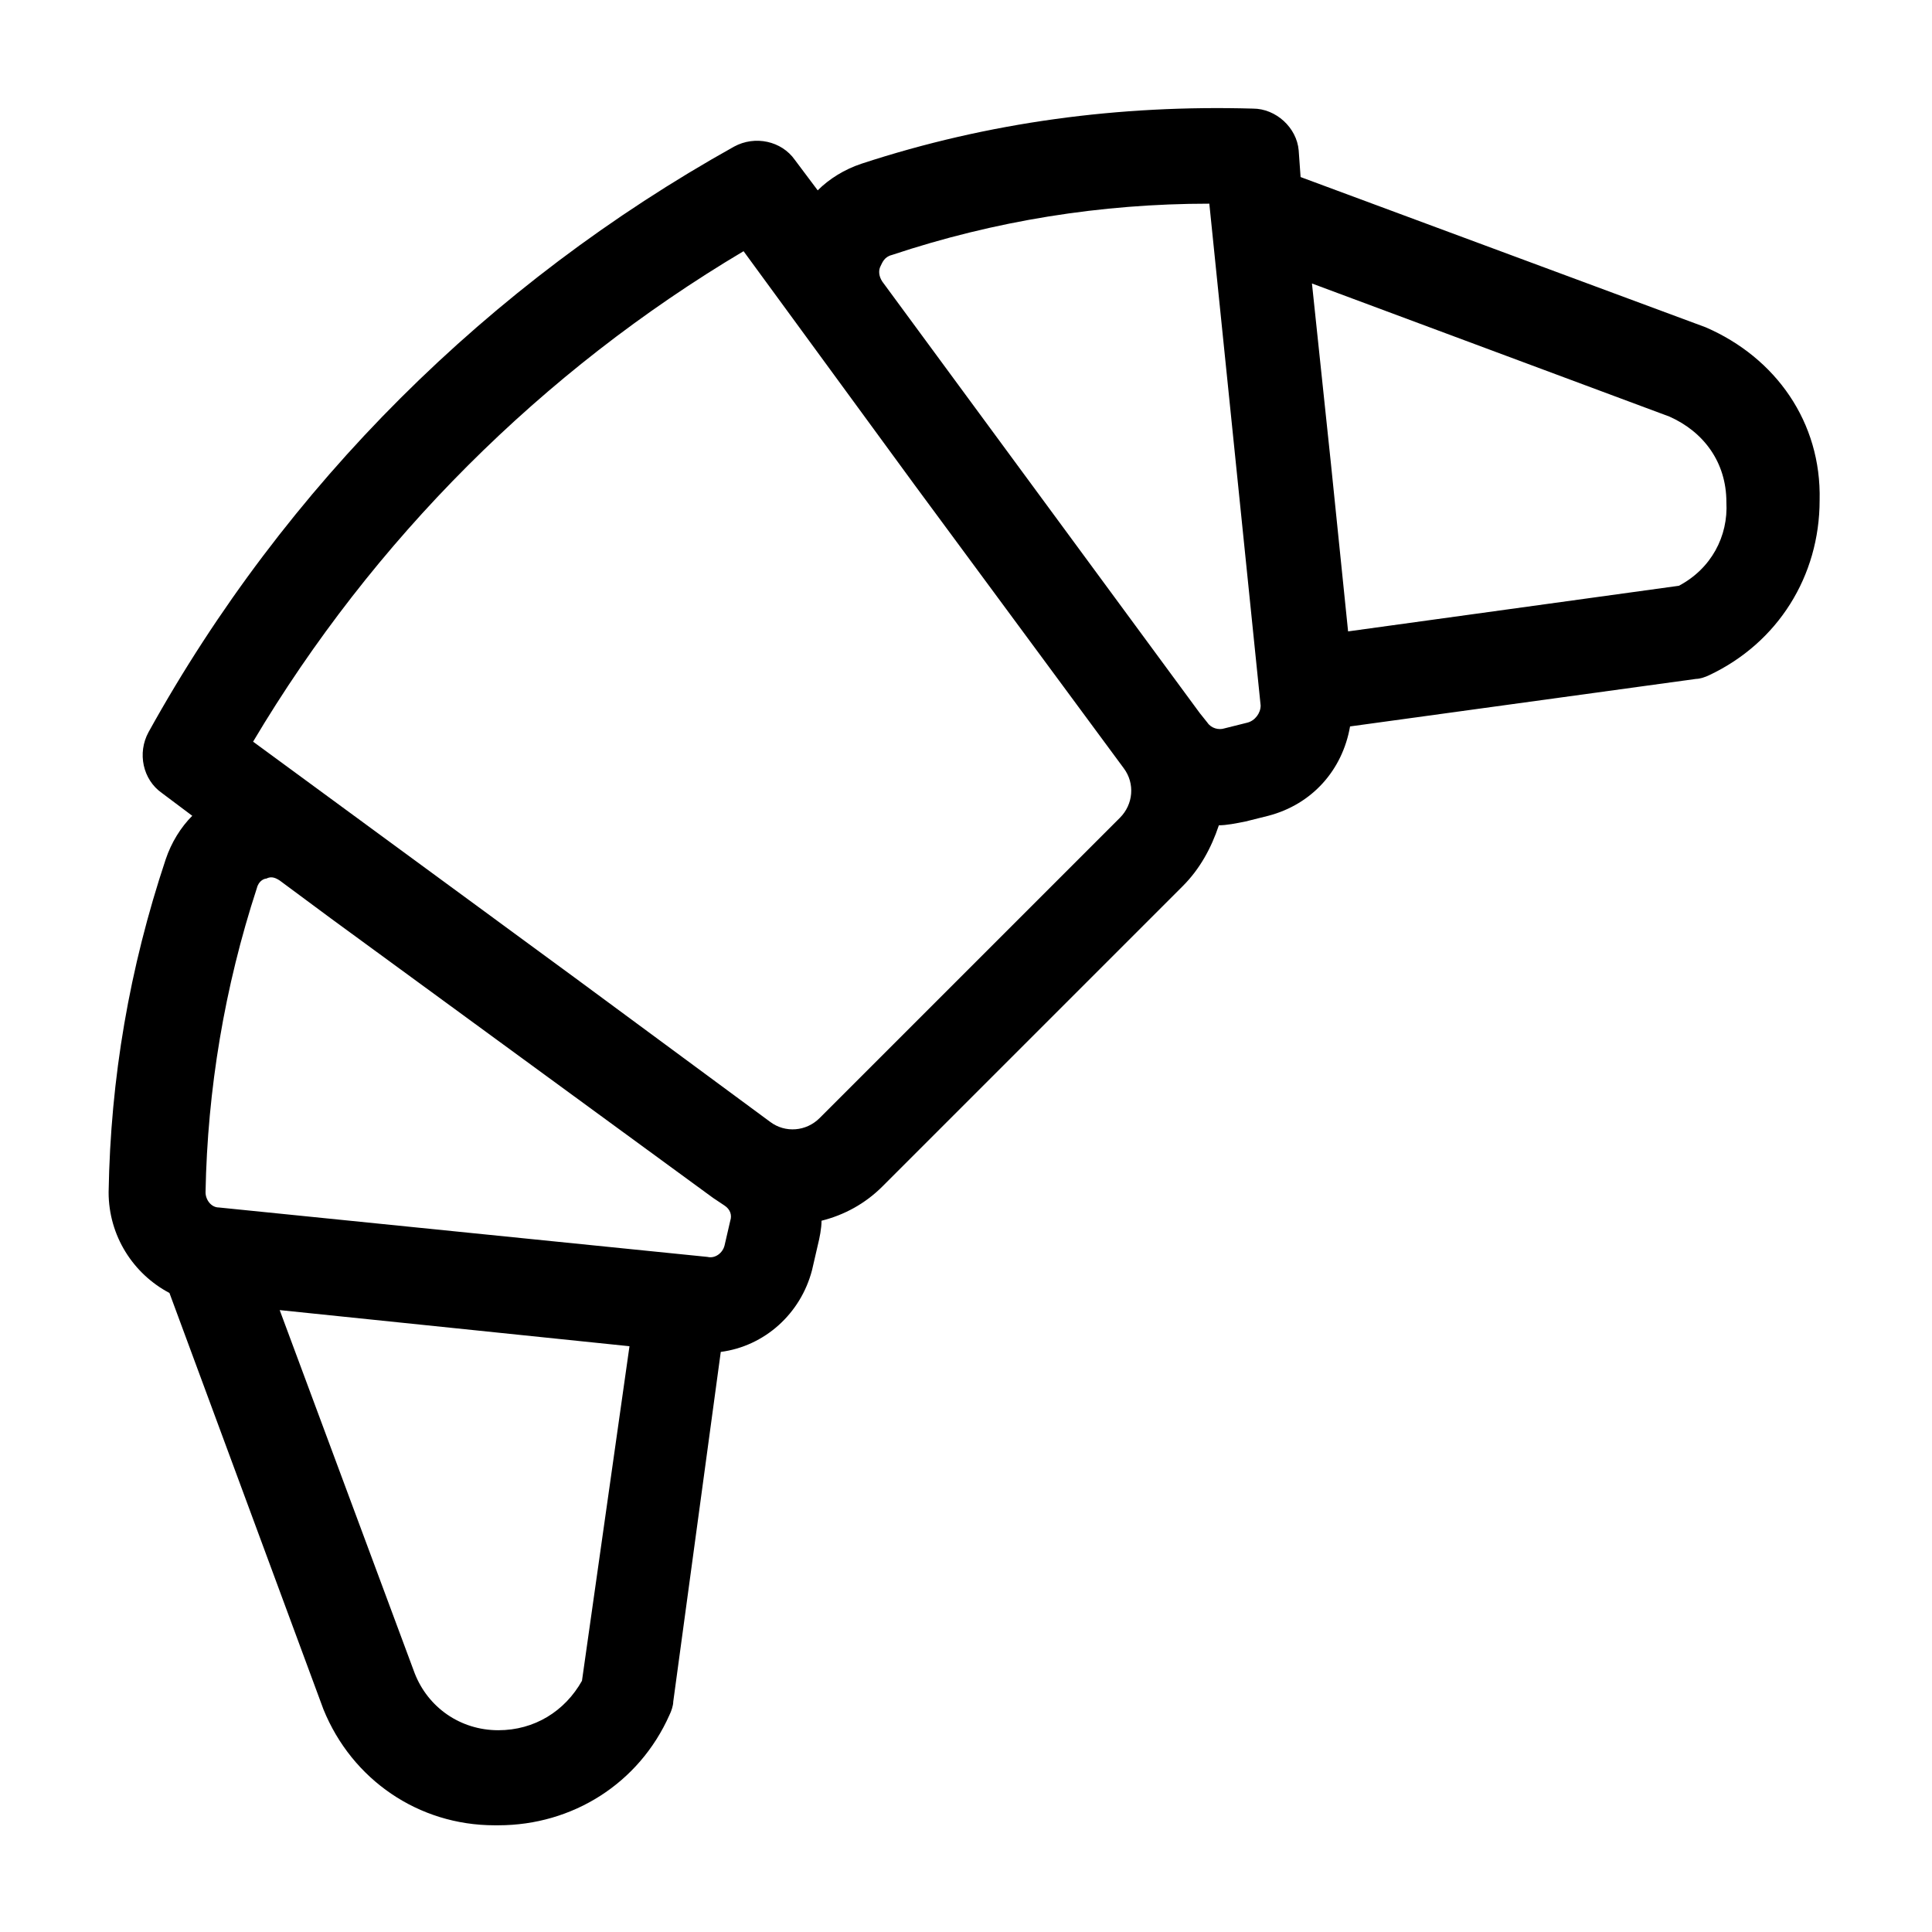
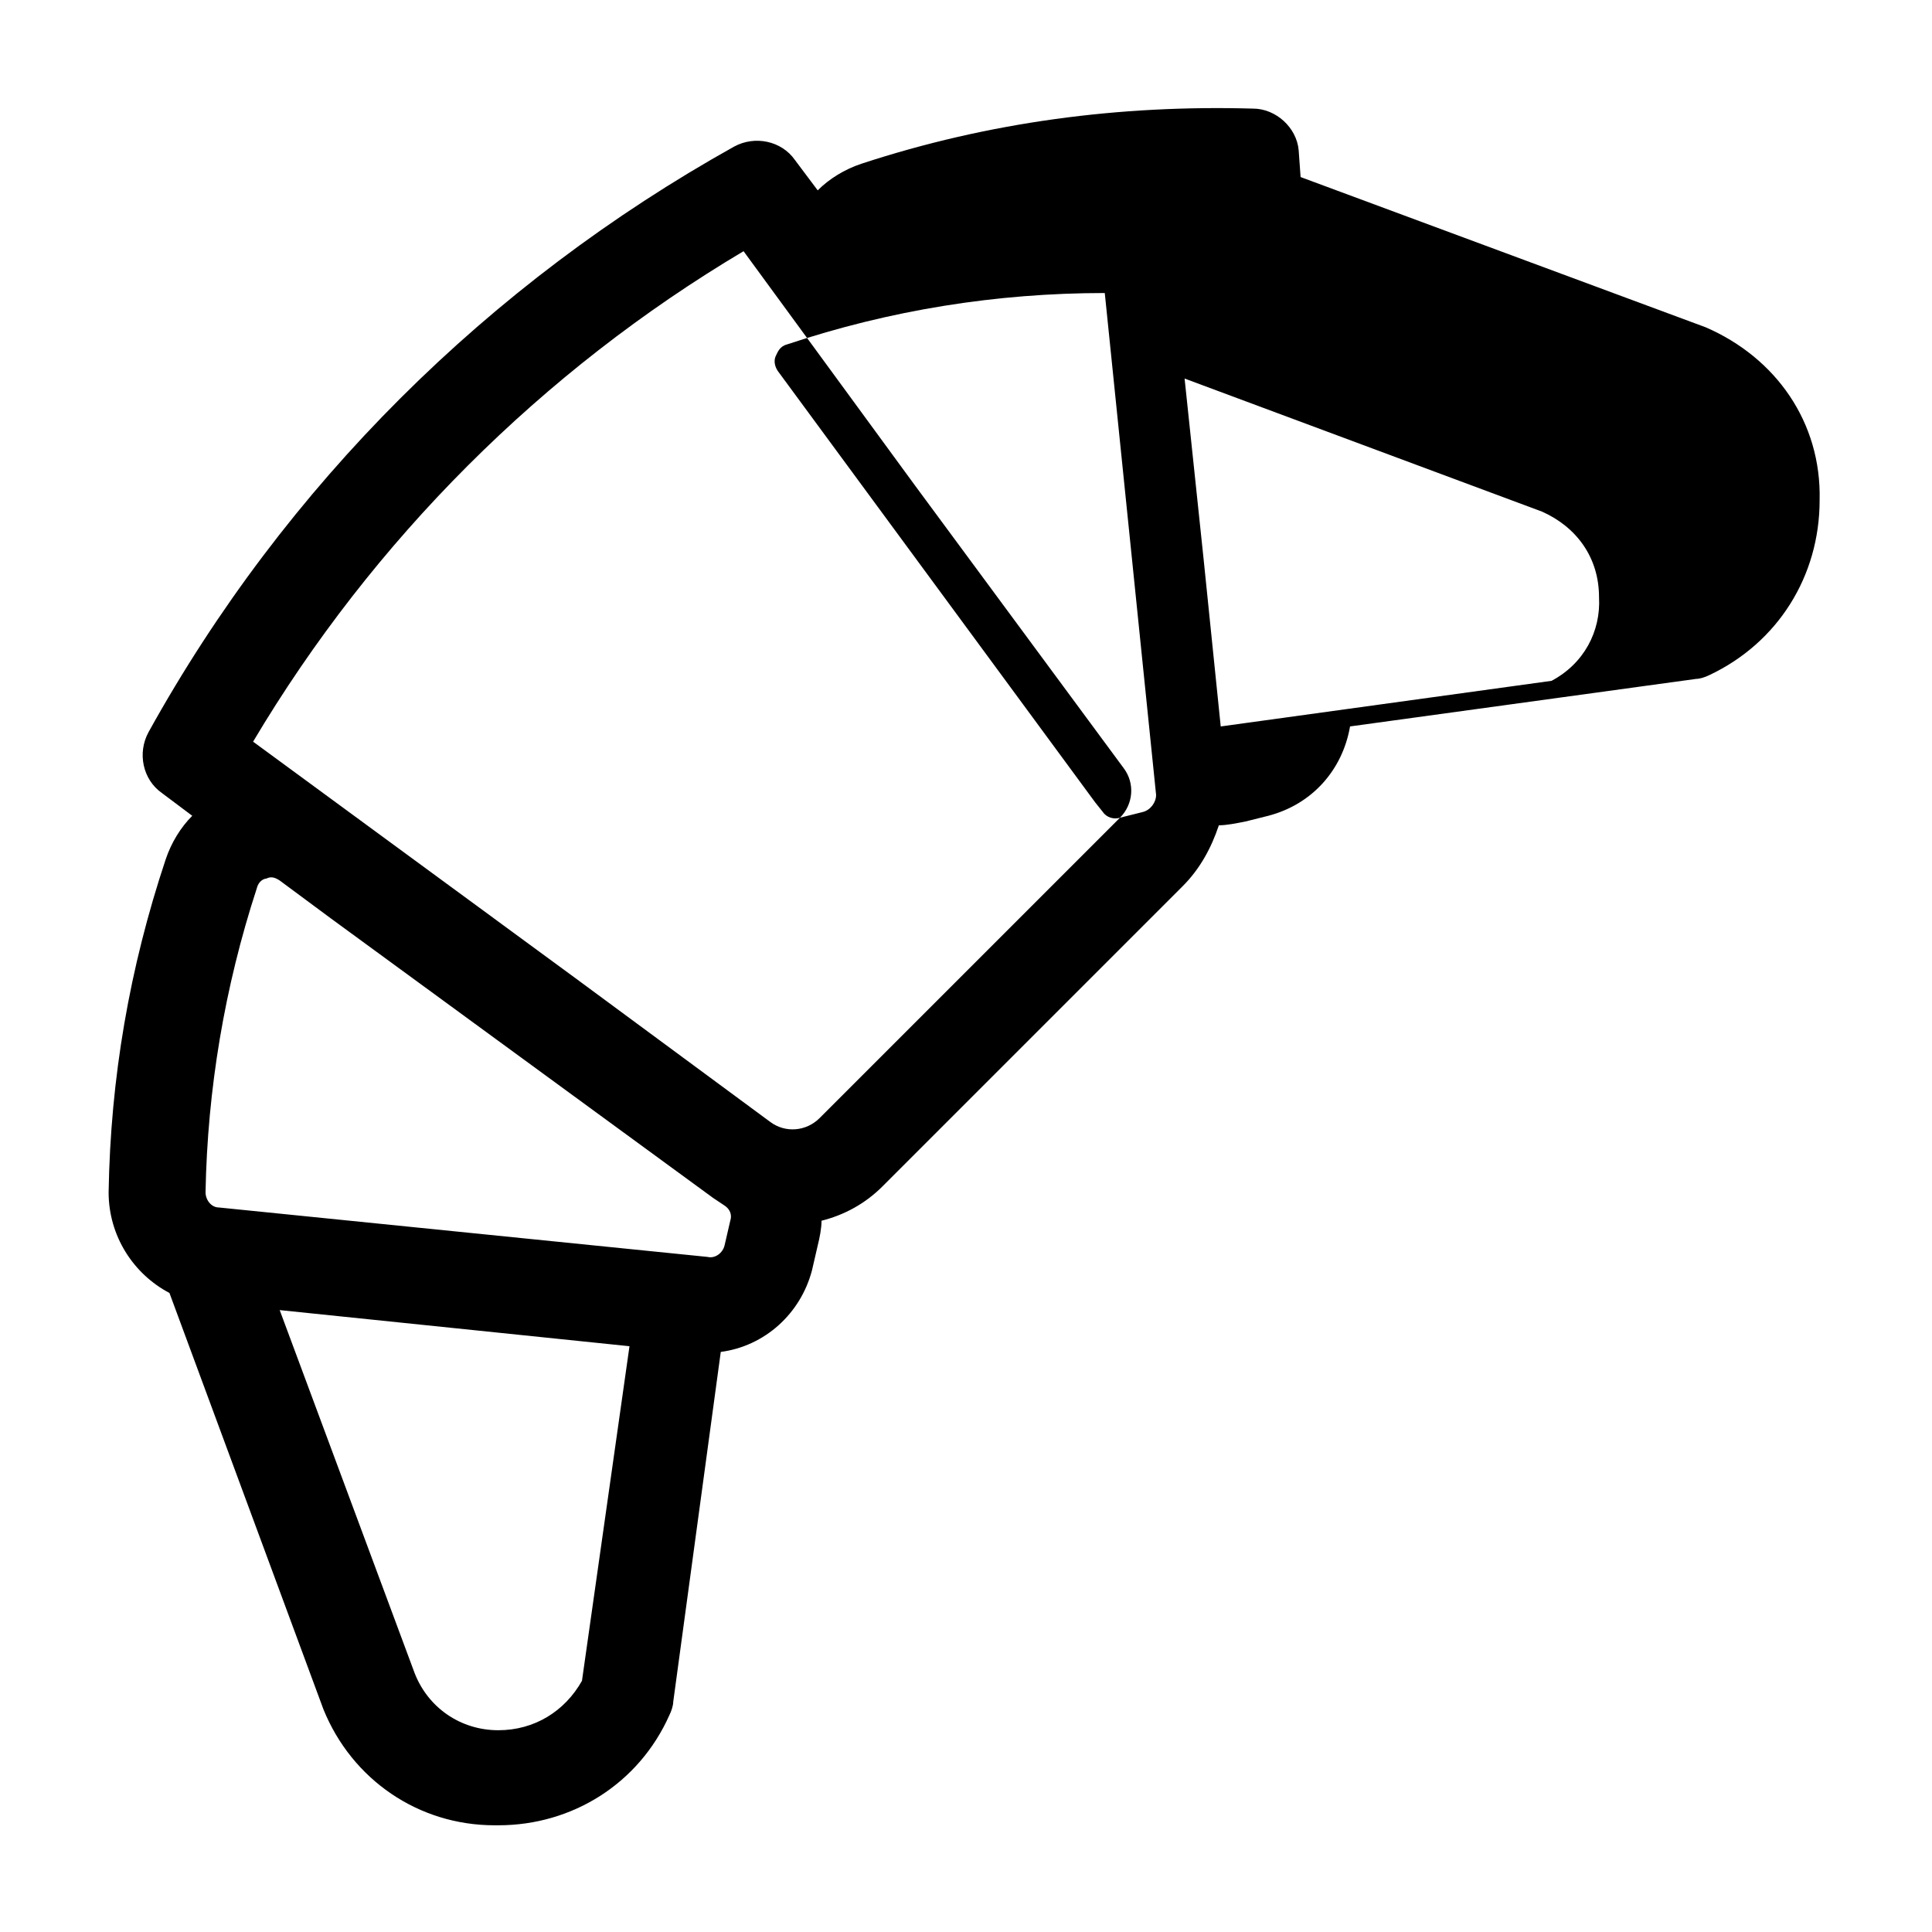
<svg xmlns="http://www.w3.org/2000/svg" fill="#000000" width="800px" height="800px" version="1.1" viewBox="144 144 512 512">
-   <path d="m595.98 230.72-107.31-39.801-0.504-7.055c-0.504-6.047-6.047-11.082-12.09-11.082-35.266-1.008-70.031 3.527-103.79 14.609-4.535 1.512-8.566 4.031-11.586 7.055l-6.047-8.062c-3.527-5.039-10.578-6.551-16.121-3.527-64.992 36.273-118.9 89.68-155.17 155.17-3.023 5.543-1.512 12.594 3.527 16.121l8.062 6.047c-3.023 3.023-5.543 7.055-7.055 11.586-9.574 28.719-14.609 57.938-15.113 88.168 0 11.586 6.551 21.664 16.121 26.703l40.809 110.34c7.559 18.641 25.191 30.73 45.344 30.73h1.008c19.648 0 37.281-11.082 45.344-29.223 0.504-1.008 1.008-2.519 1.008-3.527l12.594-92.699c11.586-1.512 21.16-10.078 24.184-21.664l1.512-6.551c0.504-2.016 1.008-4.535 1.008-6.551 6.047-1.512 11.586-4.535 16.121-9.07l79.602-79.602c4.535-4.535 7.559-10.078 9.574-16.121 2.016 0 4.535-0.504 7.055-1.008l6.047-1.512c11.586-3.023 19.648-12.09 21.664-23.68l91.691-12.594c1.008 0 2.519-0.504 3.527-1.008 18.137-8.566 29.223-26.199 29.223-46.352 0.492-20.648-11.598-37.777-30.238-45.84zm-262.99 230.75 3.023 2.016c1.512 1.008 2.016 2.519 1.512 4.031l-1.512 6.551c-0.504 2.016-2.519 3.527-4.535 3.023l-129.48-13.098c-2.016 0-3.527-2.016-3.527-4.031 0.504-27.207 5.039-54.41 13.602-80.609 0.504-2.016 2.016-2.519 2.519-2.519 1.008-0.504 2.016-0.504 3.527 0.504l13.602 10.078zm-34.762 127.96c-4.535 8.062-12.594 13.098-22.168 13.098-10.078 0-18.641-6.047-22.168-15.113l-35.77-96.227 92.699 9.574zm142.58-228.73-79.602 79.602c-3.527 3.527-9.07 4.031-13.098 1.008l-51.891-38.289-85.145-62.473c31.738-53.402 76.578-98.242 129.98-129.98l45.344 61.969 55.418 75.066c3.016 4.031 2.512 9.574-1.012 13.102zm33.754-25.191-6.047 1.512c-1.512 0.504-3.527 0-4.535-1.512l-2.016-2.519-84.137-114.36c-1.008-1.512-1.008-3.023-0.504-4.031 0.504-1.008 1.008-2.519 3.023-3.023 27.207-9.07 55.418-13.602 84.137-13.602l13.602 133c0.004 2.016-1.508 4.031-3.523 4.535zm114.36-36.273-87.664 12.09-4.535-44.336-5.039-47.863 94.715 35.266c9.07 4.031 15.113 12.09 15.113 22.672 0.512 9.07-4.023 17.637-12.59 22.172z" />
+   <path d="m595.98 230.72-107.31-39.801-0.504-7.055c-0.504-6.047-6.047-11.082-12.09-11.082-35.266-1.008-70.031 3.527-103.79 14.609-4.535 1.512-8.566 4.031-11.586 7.055l-6.047-8.062c-3.527-5.039-10.578-6.551-16.121-3.527-64.992 36.273-118.9 89.68-155.17 155.17-3.023 5.543-1.512 12.594 3.527 16.121l8.062 6.047c-3.023 3.023-5.543 7.055-7.055 11.586-9.574 28.719-14.609 57.938-15.113 88.168 0 11.586 6.551 21.664 16.121 26.703l40.809 110.34c7.559 18.641 25.191 30.73 45.344 30.73h1.008c19.648 0 37.281-11.082 45.344-29.223 0.504-1.008 1.008-2.519 1.008-3.527l12.594-92.699c11.586-1.512 21.16-10.078 24.184-21.664l1.512-6.551c0.504-2.016 1.008-4.535 1.008-6.551 6.047-1.512 11.586-4.535 16.121-9.07l79.602-79.602c4.535-4.535 7.559-10.078 9.574-16.121 2.016 0 4.535-0.504 7.055-1.008l6.047-1.512c11.586-3.023 19.648-12.09 21.664-23.68l91.691-12.594c1.008 0 2.519-0.504 3.527-1.008 18.137-8.566 29.223-26.199 29.223-46.352 0.492-20.648-11.598-37.777-30.238-45.84zm-262.99 230.75 3.023 2.016c1.512 1.008 2.016 2.519 1.512 4.031l-1.512 6.551c-0.504 2.016-2.519 3.527-4.535 3.023l-129.48-13.098c-2.016 0-3.527-2.016-3.527-4.031 0.504-27.207 5.039-54.41 13.602-80.609 0.504-2.016 2.016-2.519 2.519-2.519 1.008-0.504 2.016-0.504 3.527 0.504l13.602 10.078zm-34.762 127.96c-4.535 8.062-12.594 13.098-22.168 13.098-10.078 0-18.641-6.047-22.168-15.113l-35.77-96.227 92.699 9.574zm142.58-228.73-79.602 79.602c-3.527 3.527-9.07 4.031-13.098 1.008l-51.891-38.289-85.145-62.473c31.738-53.402 76.578-98.242 129.98-129.98l45.344 61.969 55.418 75.066c3.016 4.031 2.512 9.574-1.012 13.102zc-1.512 0.504-3.527 0-4.535-1.512l-2.016-2.519-84.137-114.36c-1.008-1.512-1.008-3.023-0.504-4.031 0.504-1.008 1.008-2.519 3.023-3.023 27.207-9.07 55.418-13.602 84.137-13.602l13.602 133c0.004 2.016-1.508 4.031-3.523 4.535zm114.36-36.273-87.664 12.09-4.535-44.336-5.039-47.863 94.715 35.266c9.07 4.031 15.113 12.09 15.113 22.672 0.512 9.07-4.023 17.637-12.59 22.172z" />
</svg>